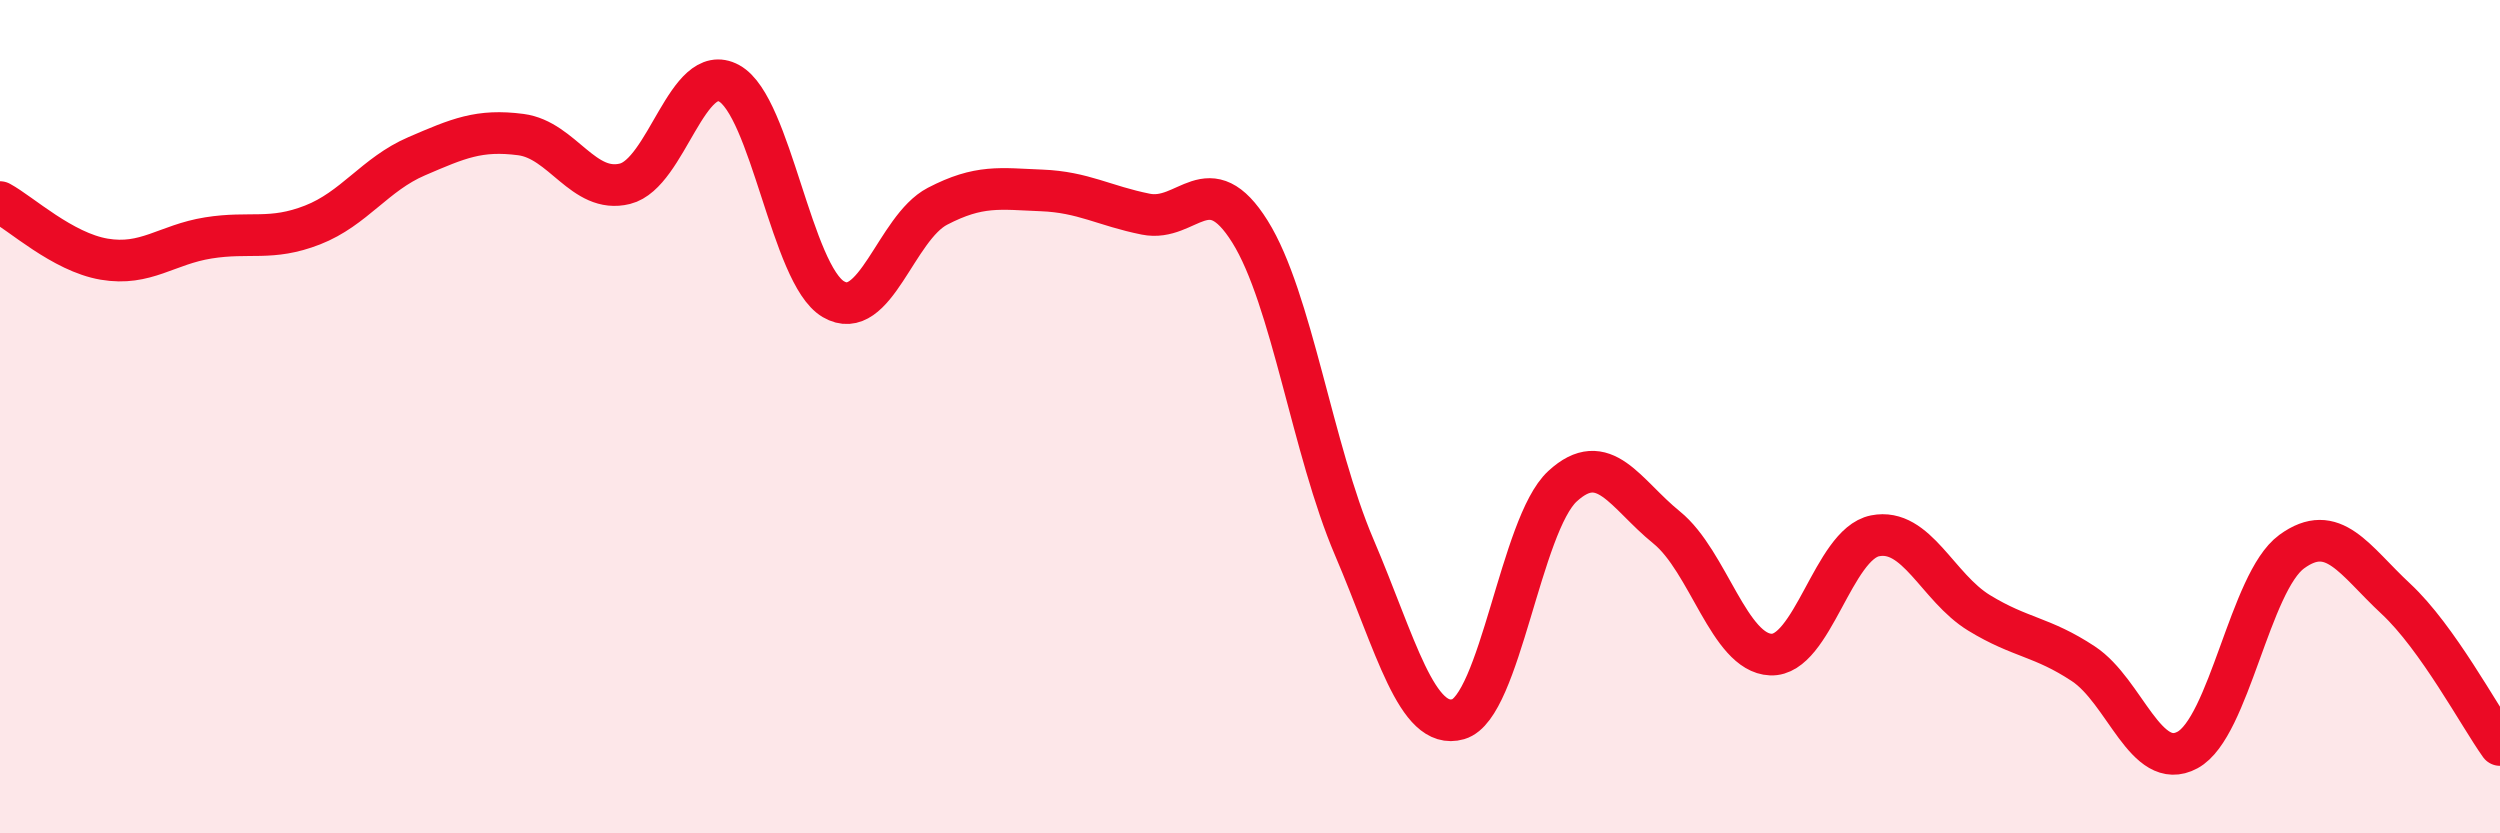
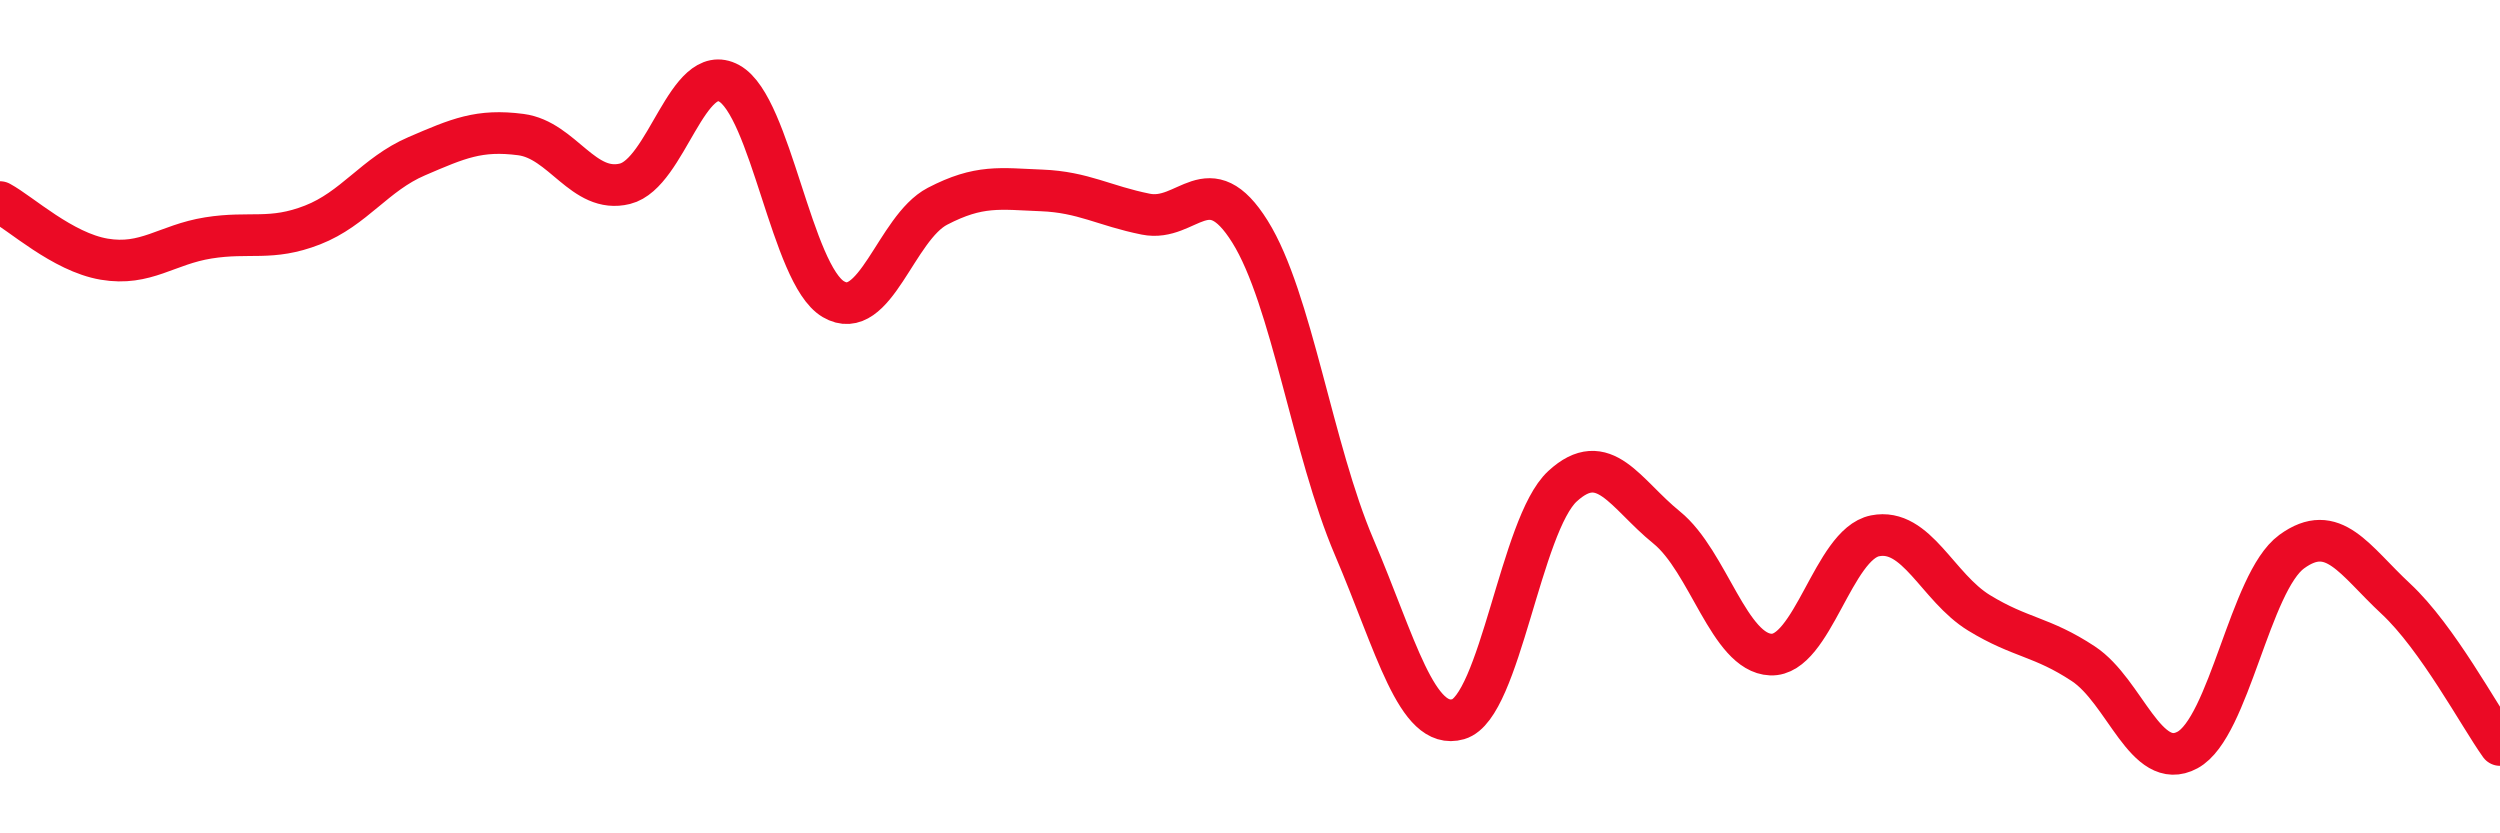
<svg xmlns="http://www.w3.org/2000/svg" width="60" height="20" viewBox="0 0 60 20">
-   <path d="M 0,4.85 C 0.5,5.12 1.5,6.05 2.5,6.22 C 3.5,6.39 4,5.87 5,5.71 C 6,5.55 6.5,5.79 7.5,5.4 C 8.5,5.01 9,4.18 10,3.75 C 11,3.32 11.5,3.1 12.5,3.23 C 13.5,3.36 14,4.66 15,4.41 C 16,4.16 16.5,1.45 17.5,2 C 18.5,2.55 19,6.59 20,7.18 C 21,7.77 21.5,5.47 22.5,4.95 C 23.5,4.43 24,4.53 25,4.57 C 26,4.61 26.5,4.94 27.5,5.14 C 28.5,5.34 29,3.96 30,5.56 C 31,7.16 31.5,10.79 32.5,13.13 C 33.5,15.47 34,17.55 35,17.26 C 36,16.97 36.5,12.59 37.5,11.67 C 38.5,10.75 39,11.85 40,12.66 C 41,13.47 41.5,15.67 42.5,15.71 C 43.5,15.75 44,13.06 45,12.86 C 46,12.66 46.5,14.1 47.5,14.71 C 48.5,15.32 49,15.27 50,15.93 C 51,16.59 51.5,18.54 52.5,18 C 53.5,17.46 54,13.97 55,13.24 C 56,12.51 56.5,13.44 57.5,14.37 C 58.5,15.3 59.5,17.18 60,17.88L60 20L0 20Z" fill="#EB0A25" opacity="0.1" stroke-linecap="round" stroke-linejoin="round" />
  <path d="M 0,4.85 C 0.5,5.12 1.5,6.05 2.5,6.22 C 3.5,6.39 4,5.87 5,5.71 C 6,5.55 6.5,5.79 7.5,5.4 C 8.5,5.01 9,4.18 10,3.75 C 11,3.32 11.5,3.1 12.5,3.23 C 13.5,3.36 14,4.66 15,4.41 C 16,4.16 16.5,1.45 17.5,2 C 18.5,2.55 19,6.59 20,7.18 C 21,7.77 21.5,5.47 22.5,4.95 C 23.5,4.43 24,4.53 25,4.57 C 26,4.61 26.5,4.94 27.5,5.14 C 28.5,5.34 29,3.96 30,5.56 C 31,7.16 31.5,10.79 32.5,13.13 C 33.5,15.47 34,17.55 35,17.26 C 36,16.97 36.5,12.59 37.5,11.67 C 38.5,10.75 39,11.85 40,12.66 C 41,13.47 41.5,15.67 42.5,15.71 C 43.5,15.75 44,13.06 45,12.86 C 46,12.66 46.5,14.1 47.5,14.71 C 48.5,15.32 49,15.27 50,15.93 C 51,16.59 51.5,18.54 52.5,18 C 53.5,17.46 54,13.97 55,13.24 C 56,12.51 56.5,13.44 57.5,14.37 C 58.5,15.3 59.5,17.18 60,17.88" stroke="#EB0A25" stroke-width="1" fill="none" stroke-linecap="round" stroke-linejoin="round" />
</svg>